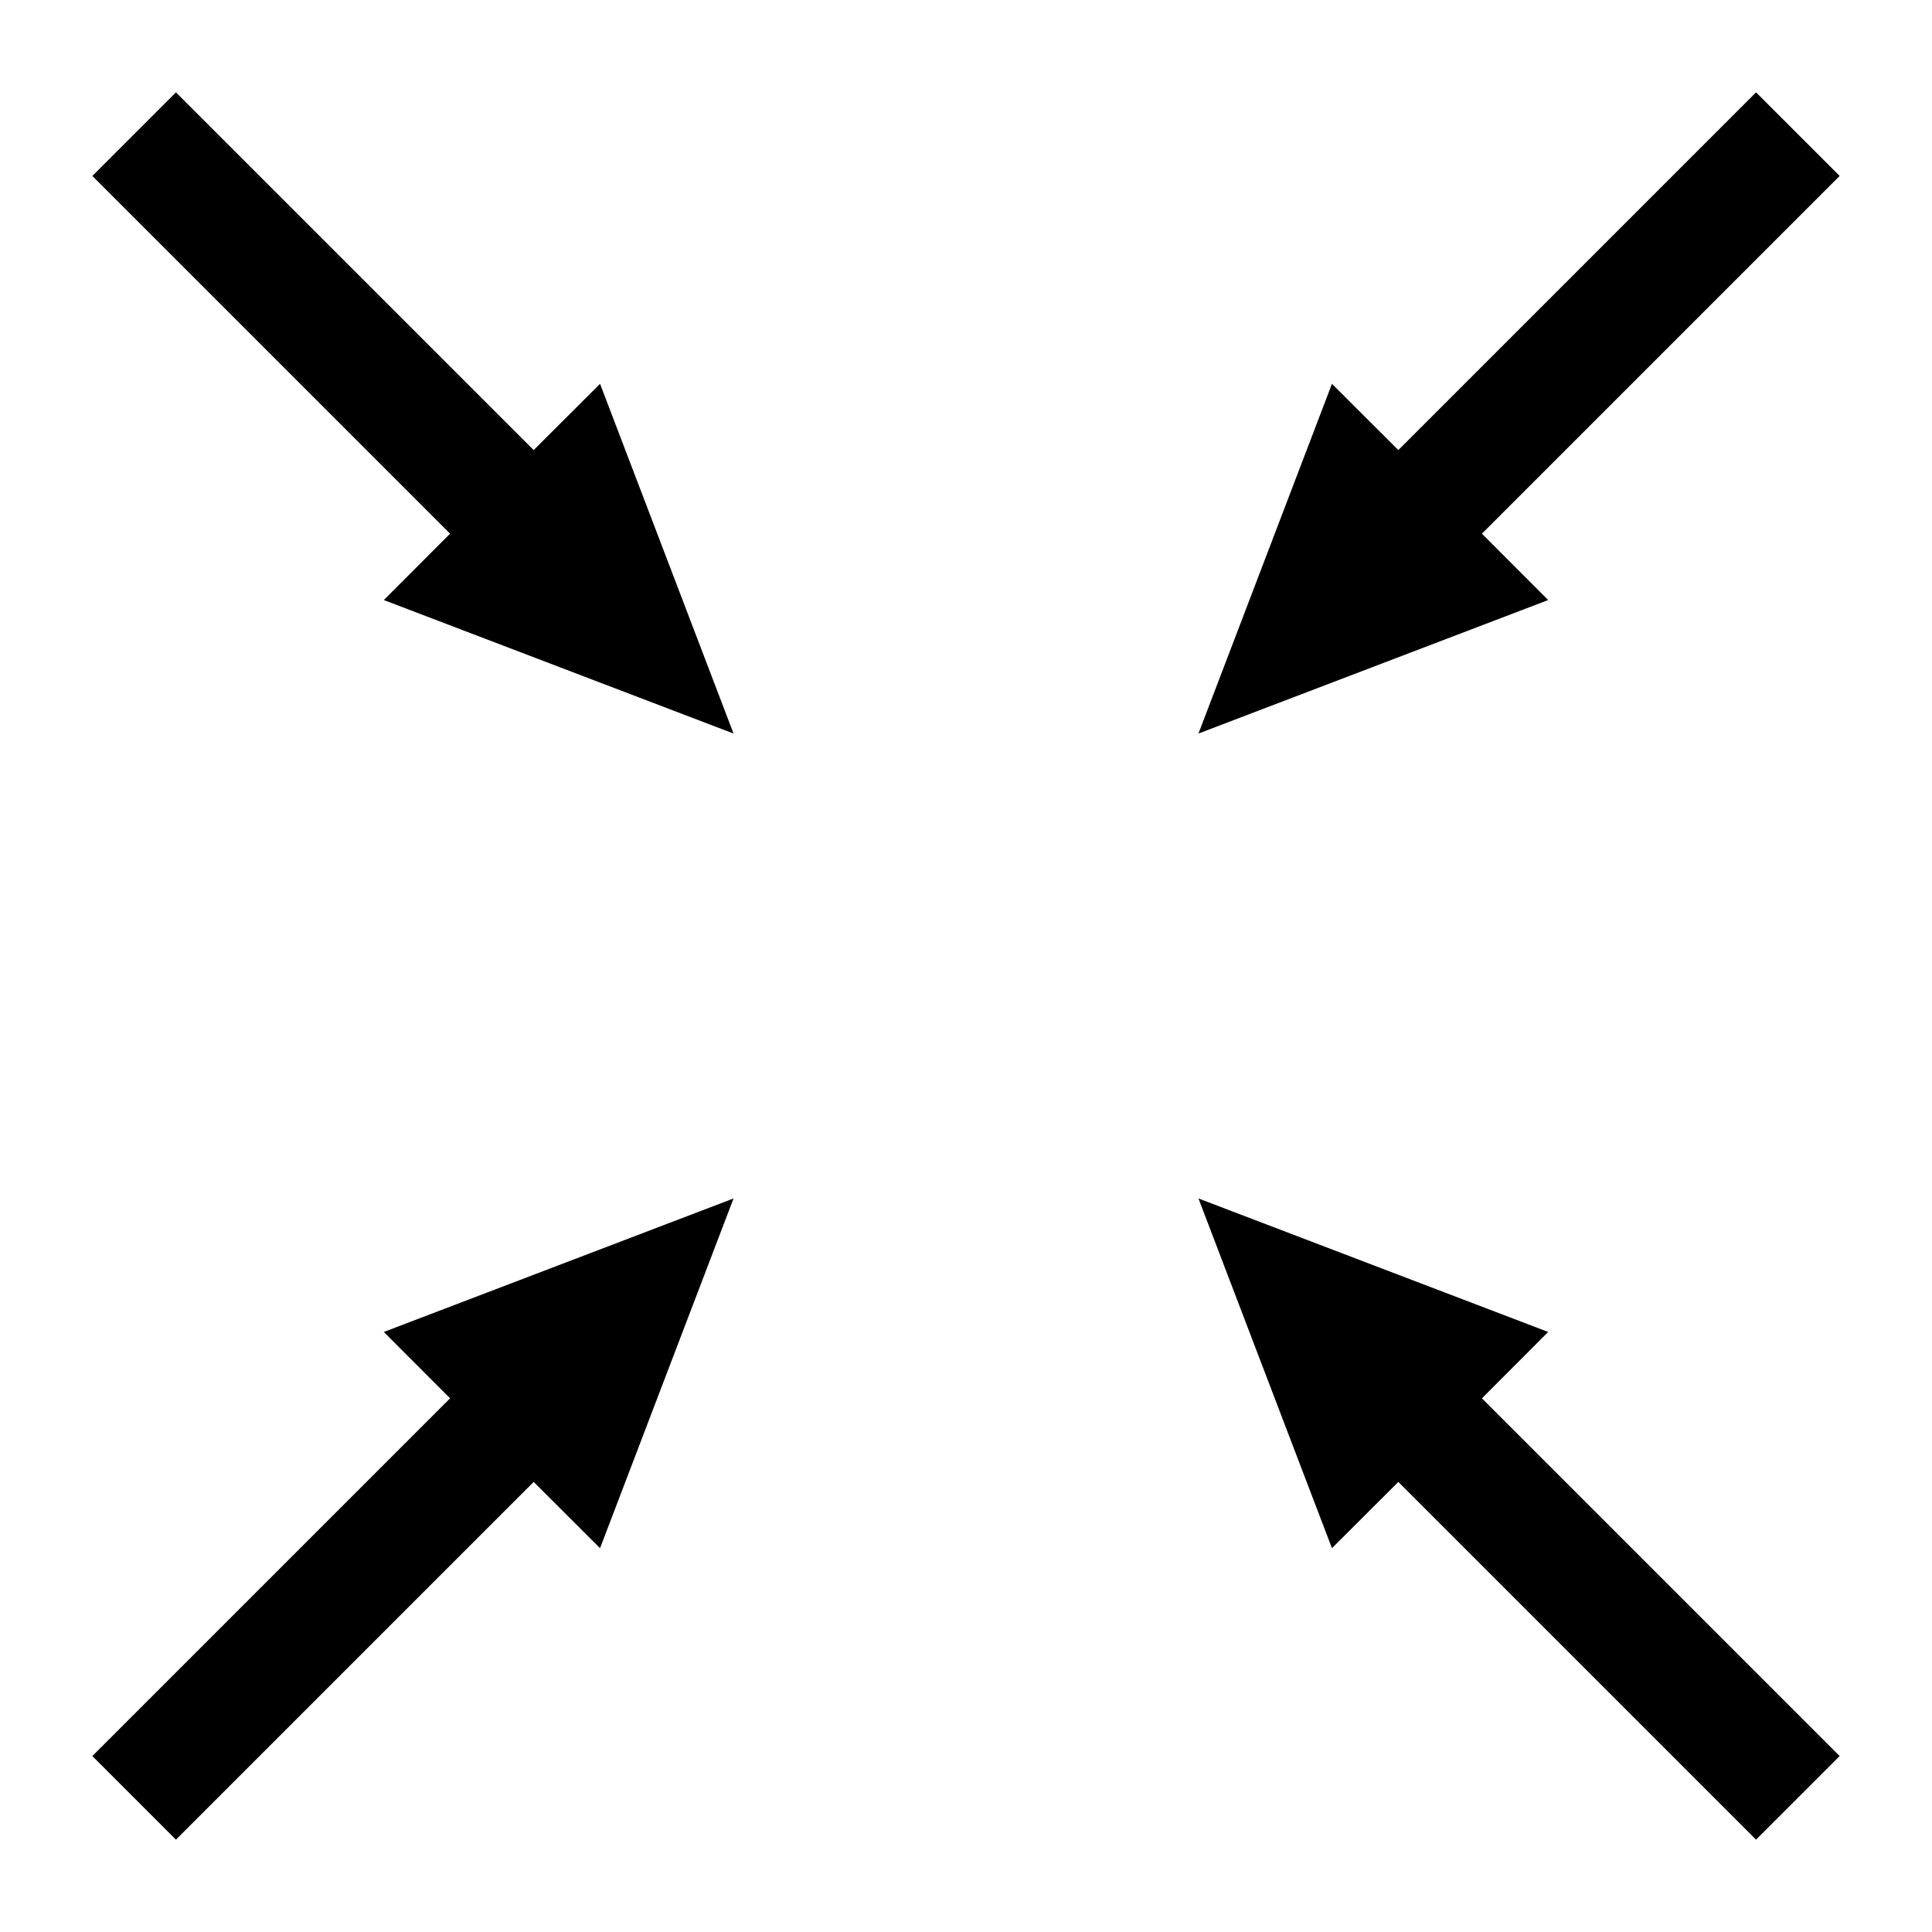
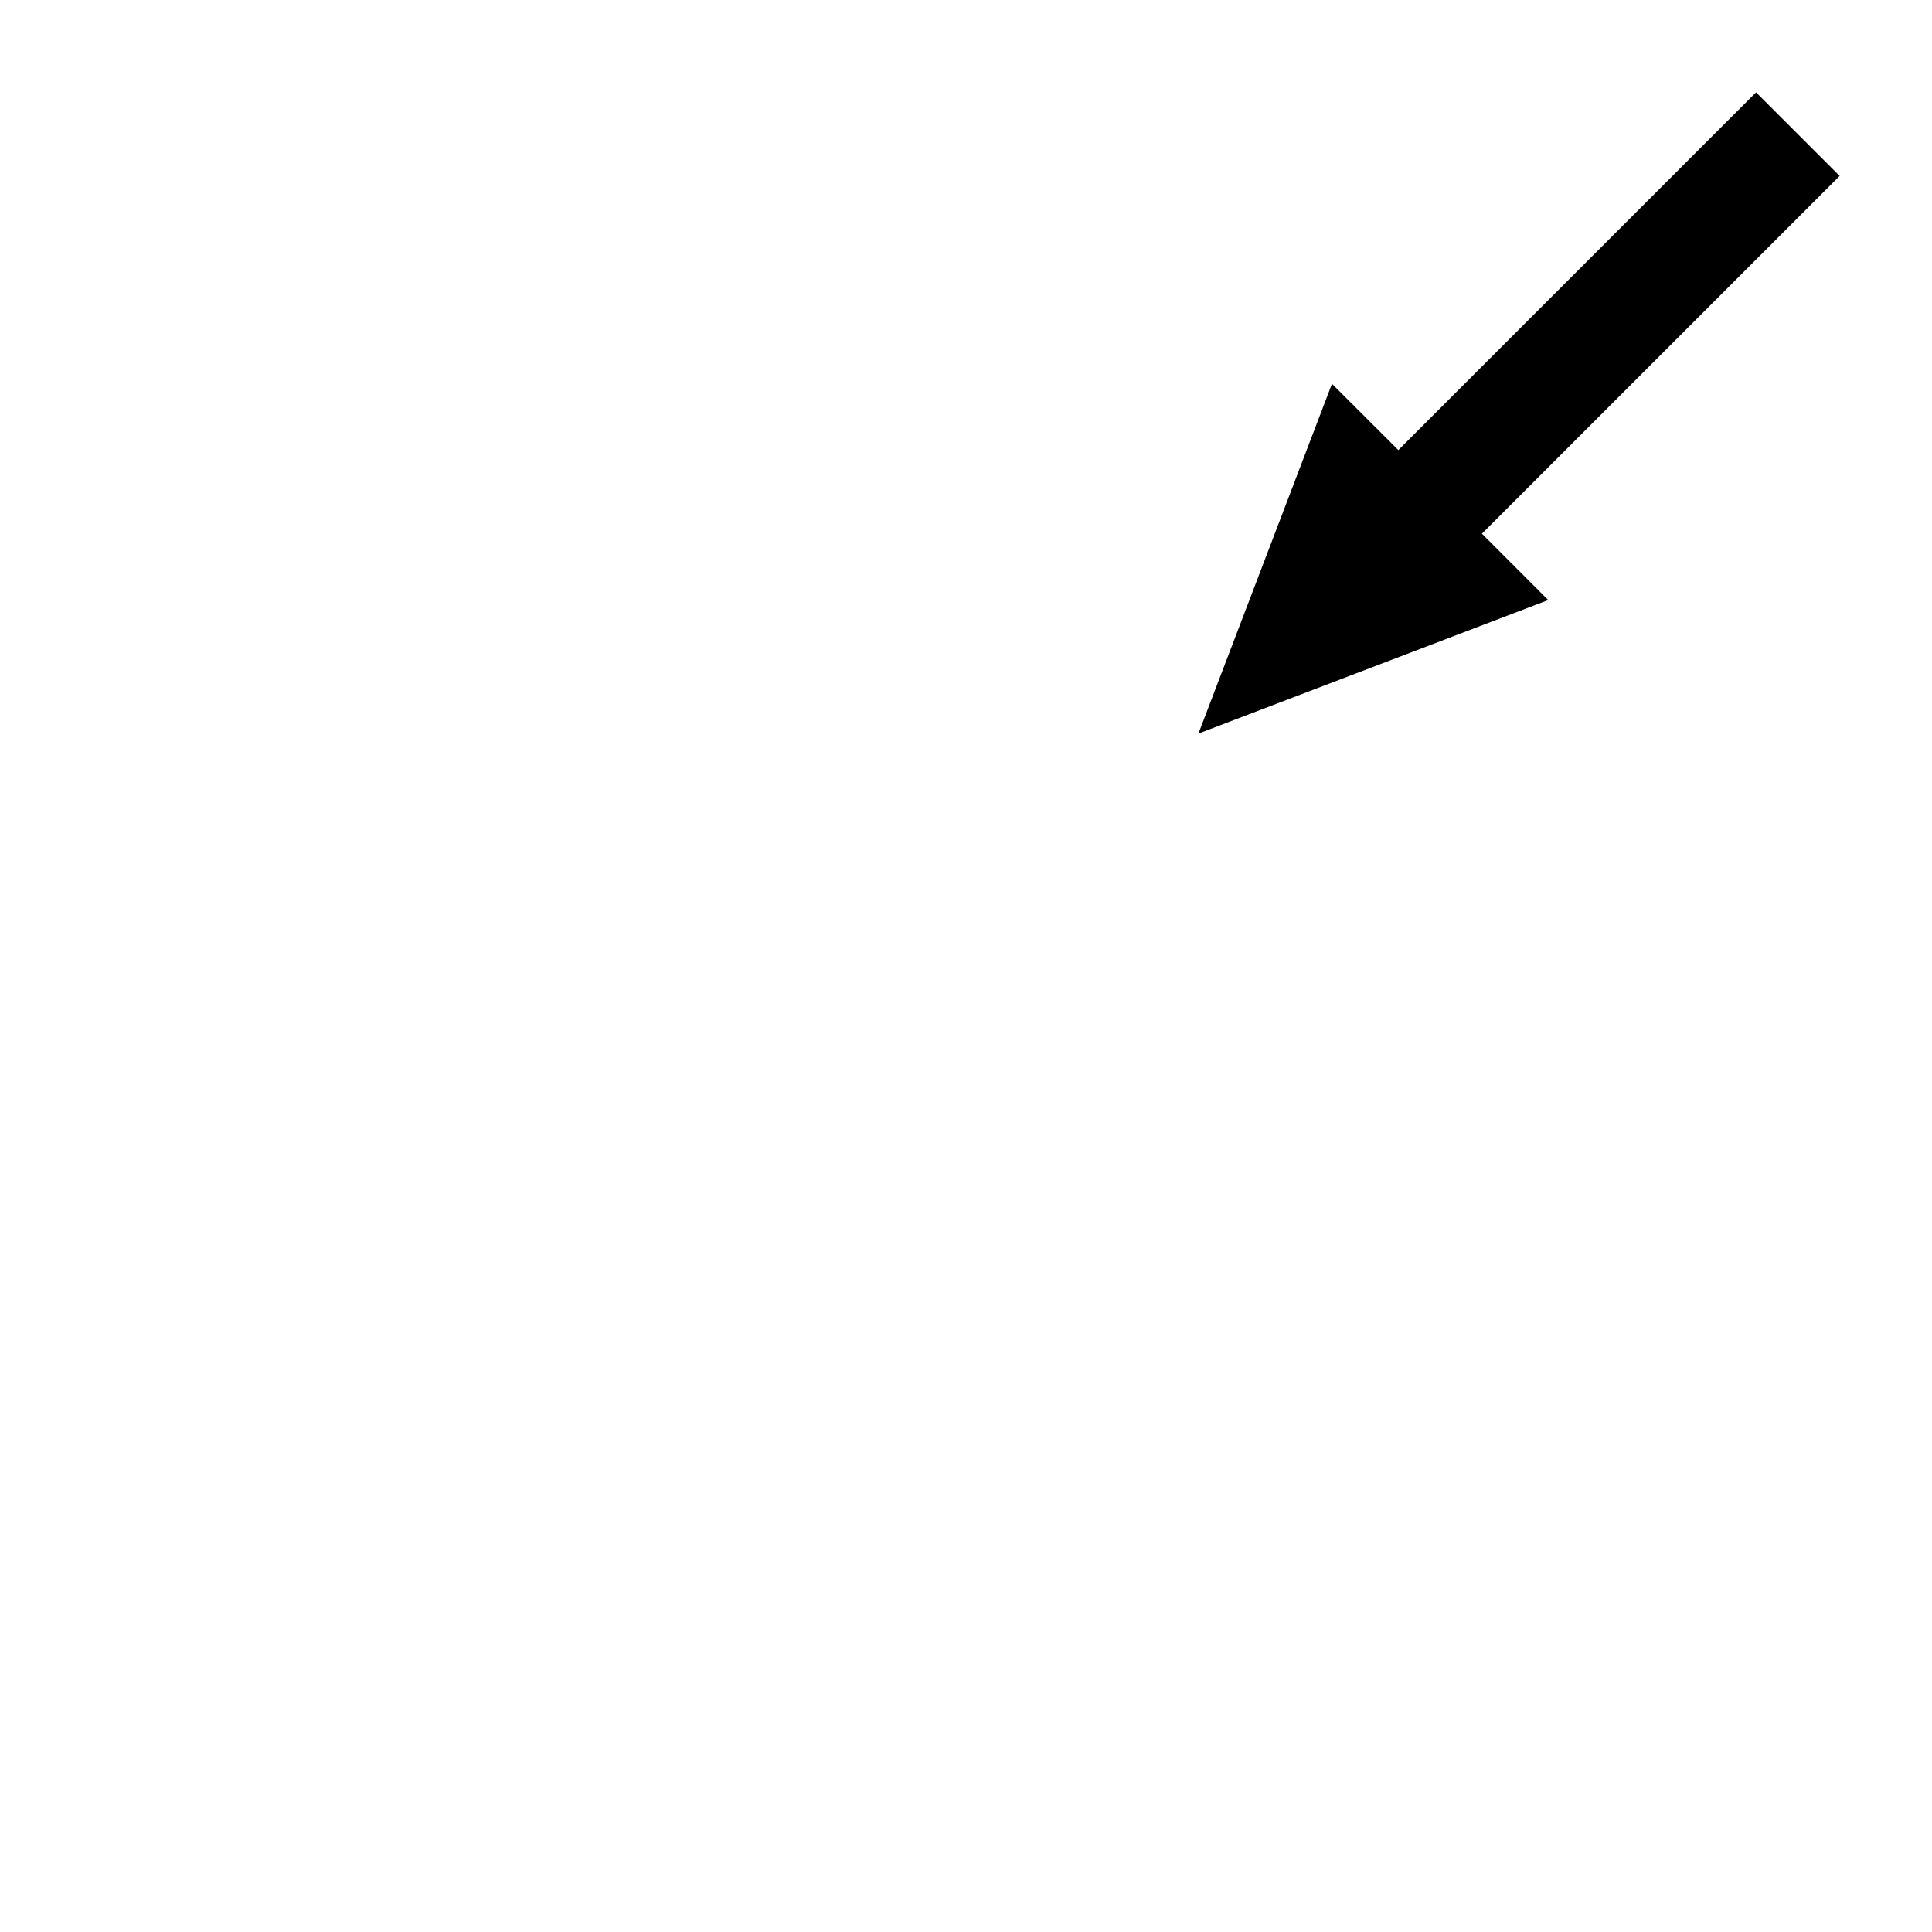
<svg xmlns="http://www.w3.org/2000/svg" height="512" id="svg2" version="1.1" width="512">
  <defs id="defs4" />
  <g id="layer1" transform="translate(0,-540.362)">
    <g id="g2991">
-       <path d="m 317.601,857.963 35.383,92.687 17.588,-17.565 94.801,94.801 c 7.384,-7.384 14.768,-14.768 22.151,-22.151 l -94.801,-94.801 17.565,-17.588 z" id="path3037" style="fill:#000000;stroke:none" />
-       <path d="m 24.475,1005.735 c 7.384,7.384 14.768,14.768 22.151,22.151 l 94.801,-94.801 17.588,17.565 35.383,-92.687 -92.688,35.383 17.565,17.588 z" id="path3035" style="fill:#000000;stroke:none" />
-       <path d="m 46.627,564.838 c -7.384,7.384 -14.768,14.768 -22.151,22.151 l 94.801,94.801 -17.565,17.588 92.688,35.383 -35.383,-92.688 -17.588,17.565 z" id="path3033" style="fill:#000000;stroke:none" />
      <path d="m 487.525,586.989 c -7.384,-7.384 -14.768,-14.768 -22.151,-22.151 l -94.801,94.801 -17.588,-17.565 -35.383,92.688 92.687,-35.383 -17.565,-17.588 z" id="path3003" style="fill:#000000;stroke:none" />
    </g>
  </g>
</svg>